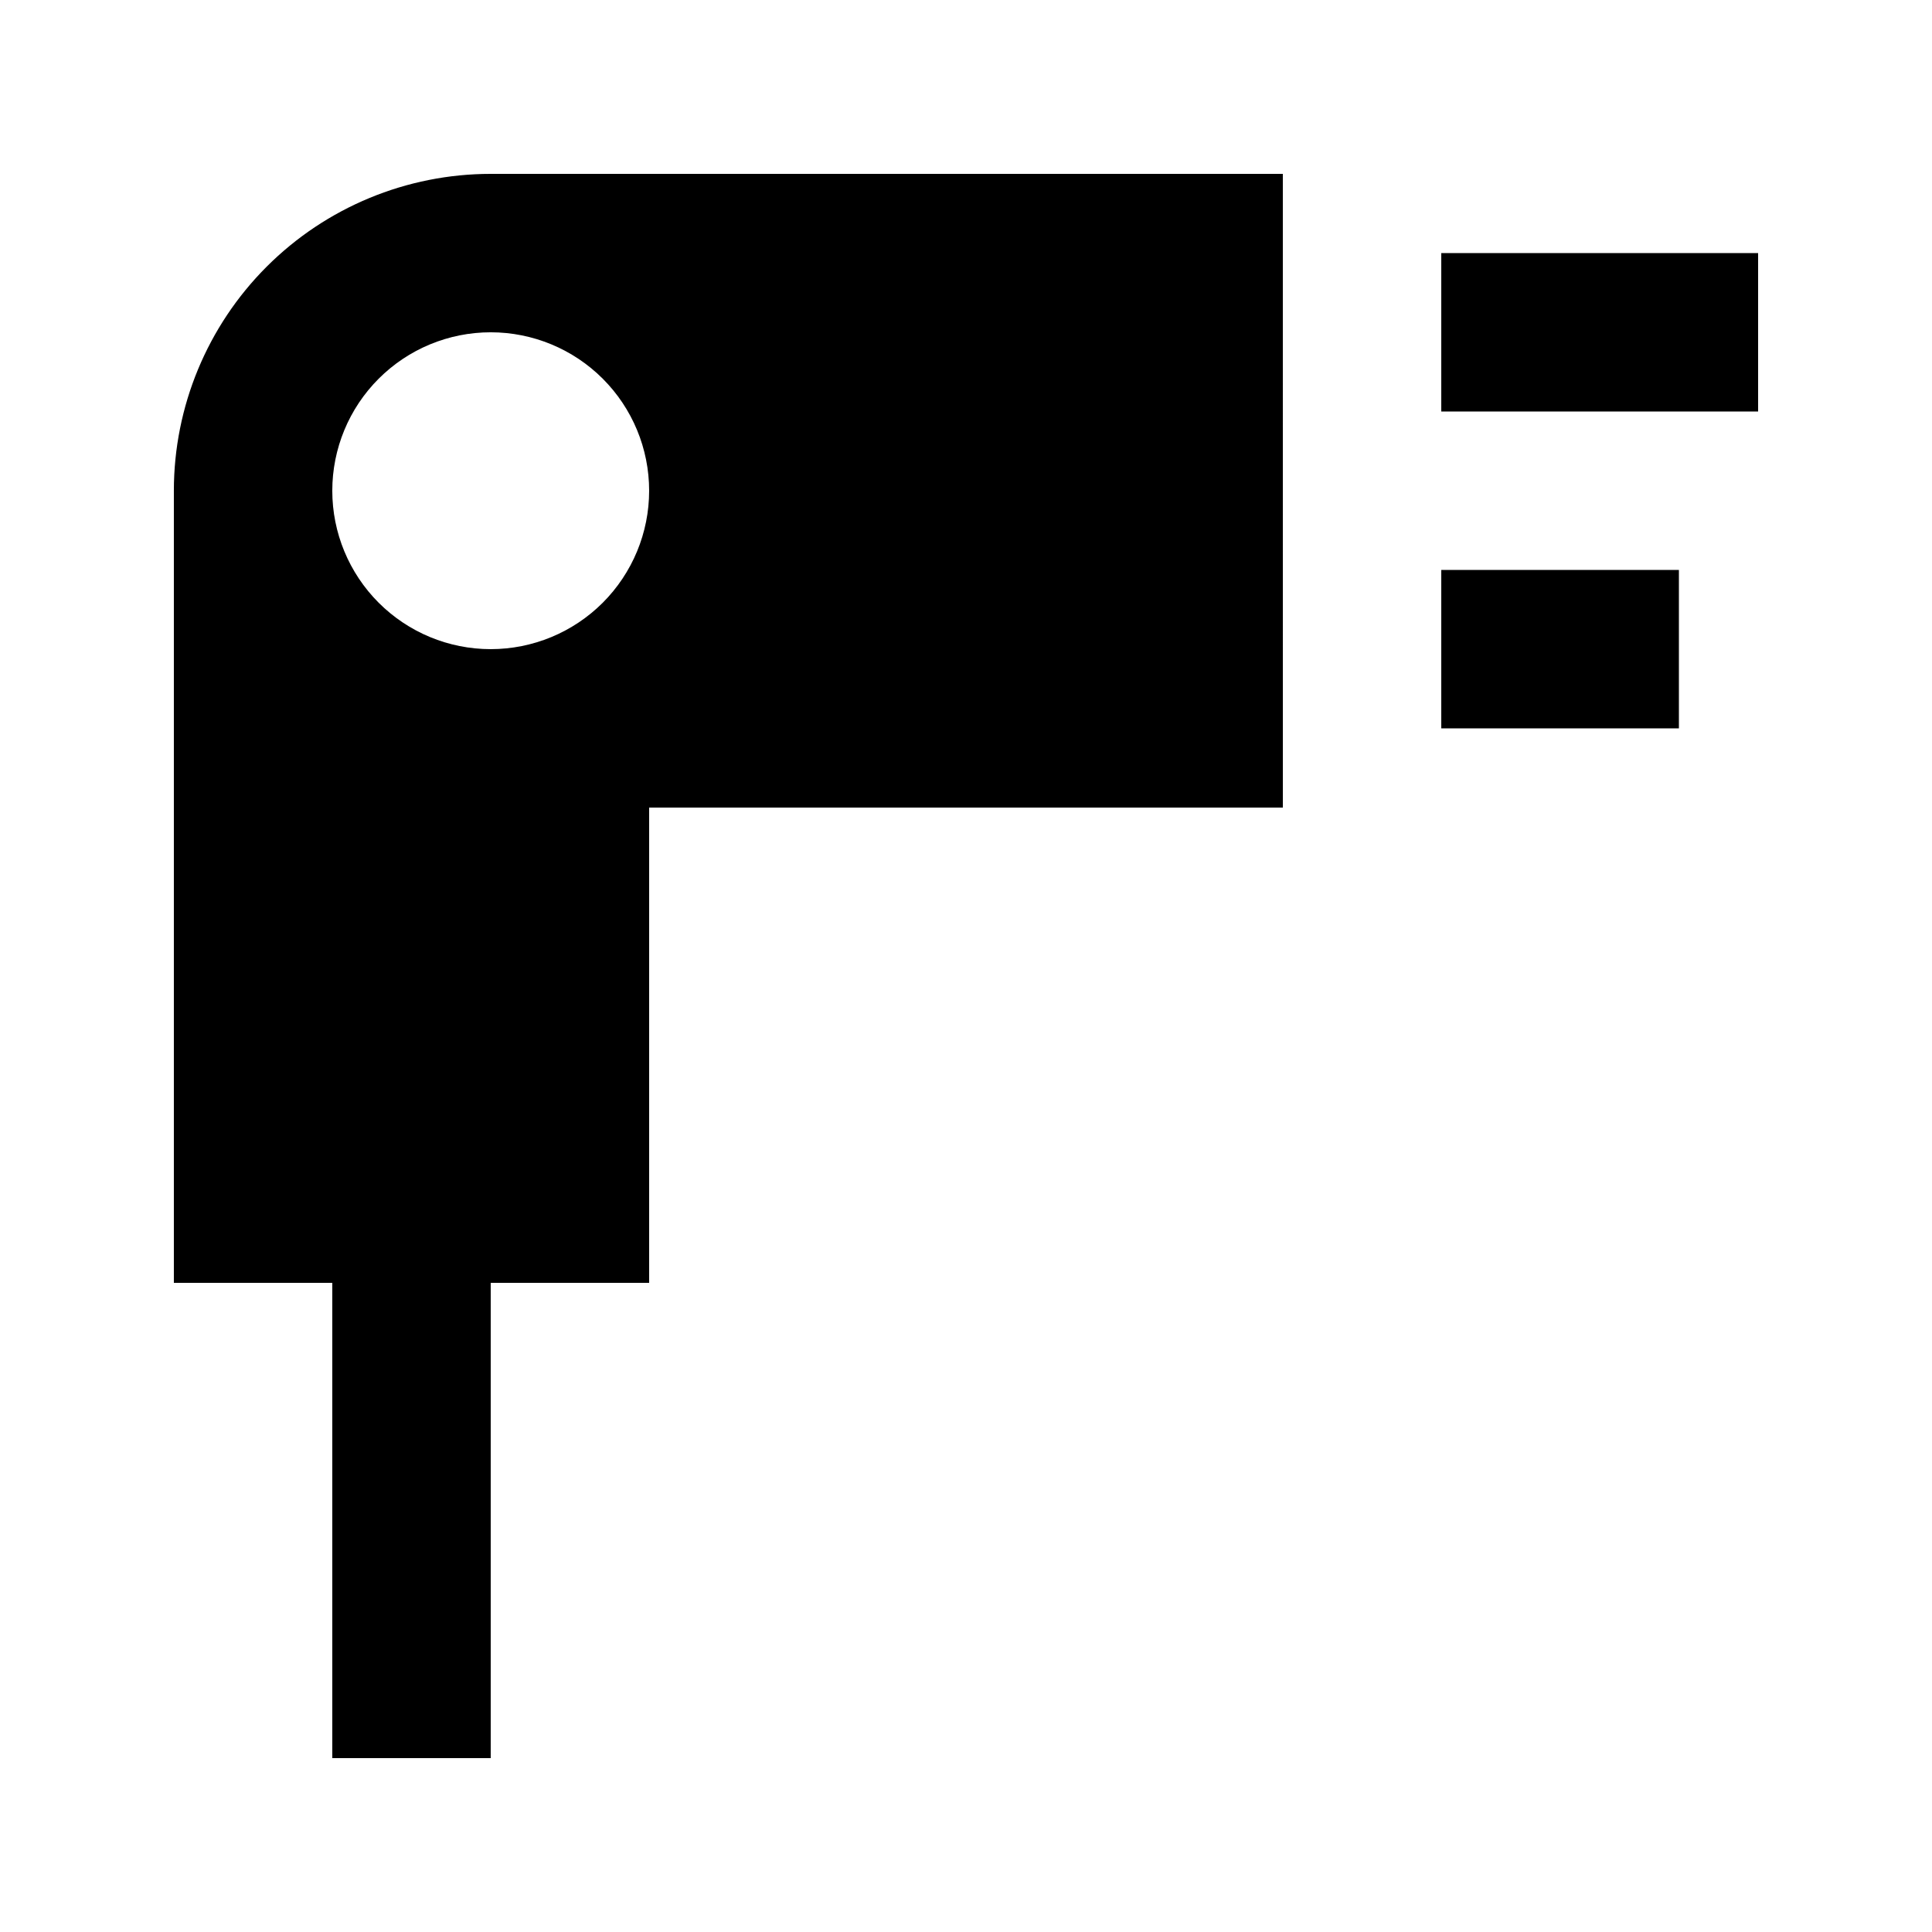
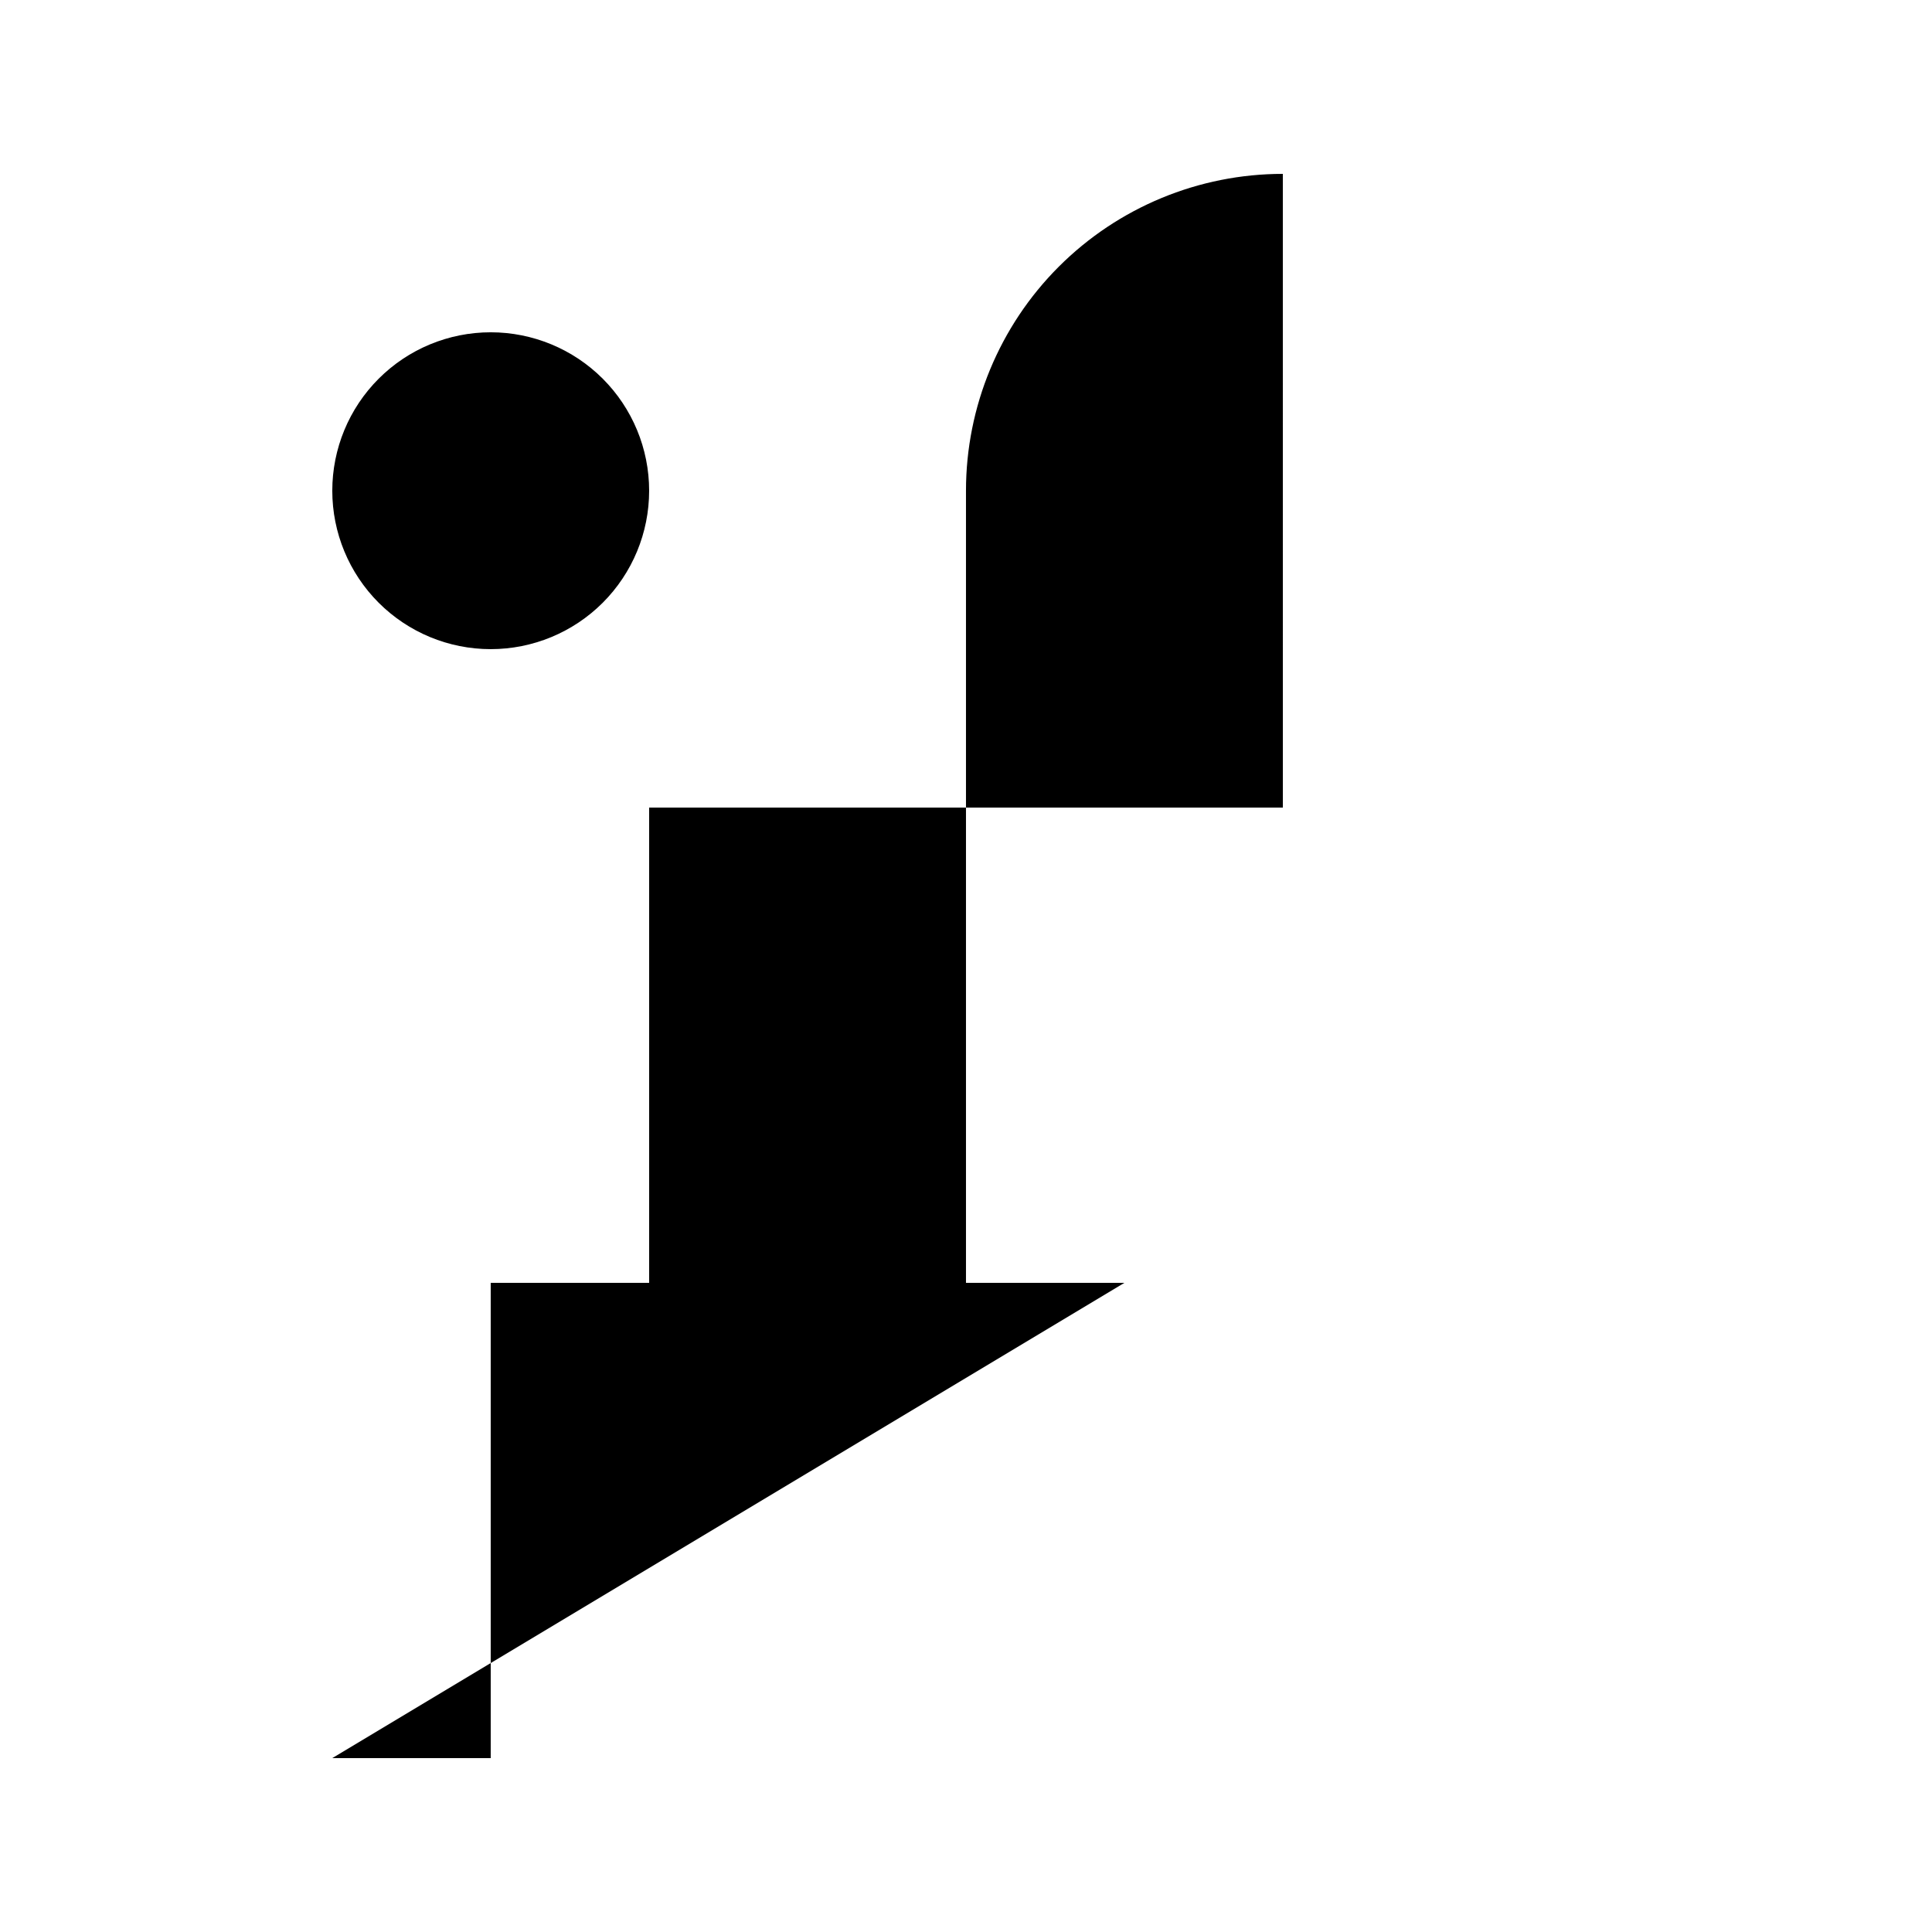
<svg xmlns="http://www.w3.org/2000/svg" fill="#000000" width="800px" height="800px" version="1.1" viewBox="144 144 512 512">
  <g>
-     <path d="m232.06 609.92h41.984v-125.95h41.984v-125.95h167.94l-0.004-167.94h-209.92c-22.27 0-43.629 8.848-59.375 24.594s-24.594 37.105-24.594 59.375v209.92h41.984zm41.984-377.86c11.133 0 21.812 4.422 29.688 12.297 7.871 7.871 12.297 18.551 12.297 29.688 0 11.133-4.426 21.812-12.297 29.688-7.875 7.871-18.555 12.297-29.688 12.297-11.137 0-21.816-4.426-29.688-12.297-7.875-7.875-12.297-18.555-12.297-29.688 0-11.137 4.422-21.816 12.297-29.688 7.871-7.875 18.551-12.297 29.688-12.297z" />
-     <path d="m525.95 211.07h83.969v41.984h-83.969z" />
-     <path d="m525.95 295.04h62.977v41.984h-62.977z" />
+     <path d="m232.06 609.92h41.984v-125.95h41.984v-125.95h167.94l-0.004-167.94c-22.27 0-43.629 8.848-59.375 24.594s-24.594 37.105-24.594 59.375v209.92h41.984zm41.984-377.86c11.133 0 21.812 4.422 29.688 12.297 7.871 7.871 12.297 18.551 12.297 29.688 0 11.133-4.426 21.812-12.297 29.688-7.875 7.871-18.555 12.297-29.688 12.297-11.137 0-21.816-4.426-29.688-12.297-7.875-7.875-12.297-18.555-12.297-29.688 0-11.137 4.422-21.816 12.297-29.688 7.871-7.875 18.551-12.297 29.688-12.297z" />
  </g>
</svg>